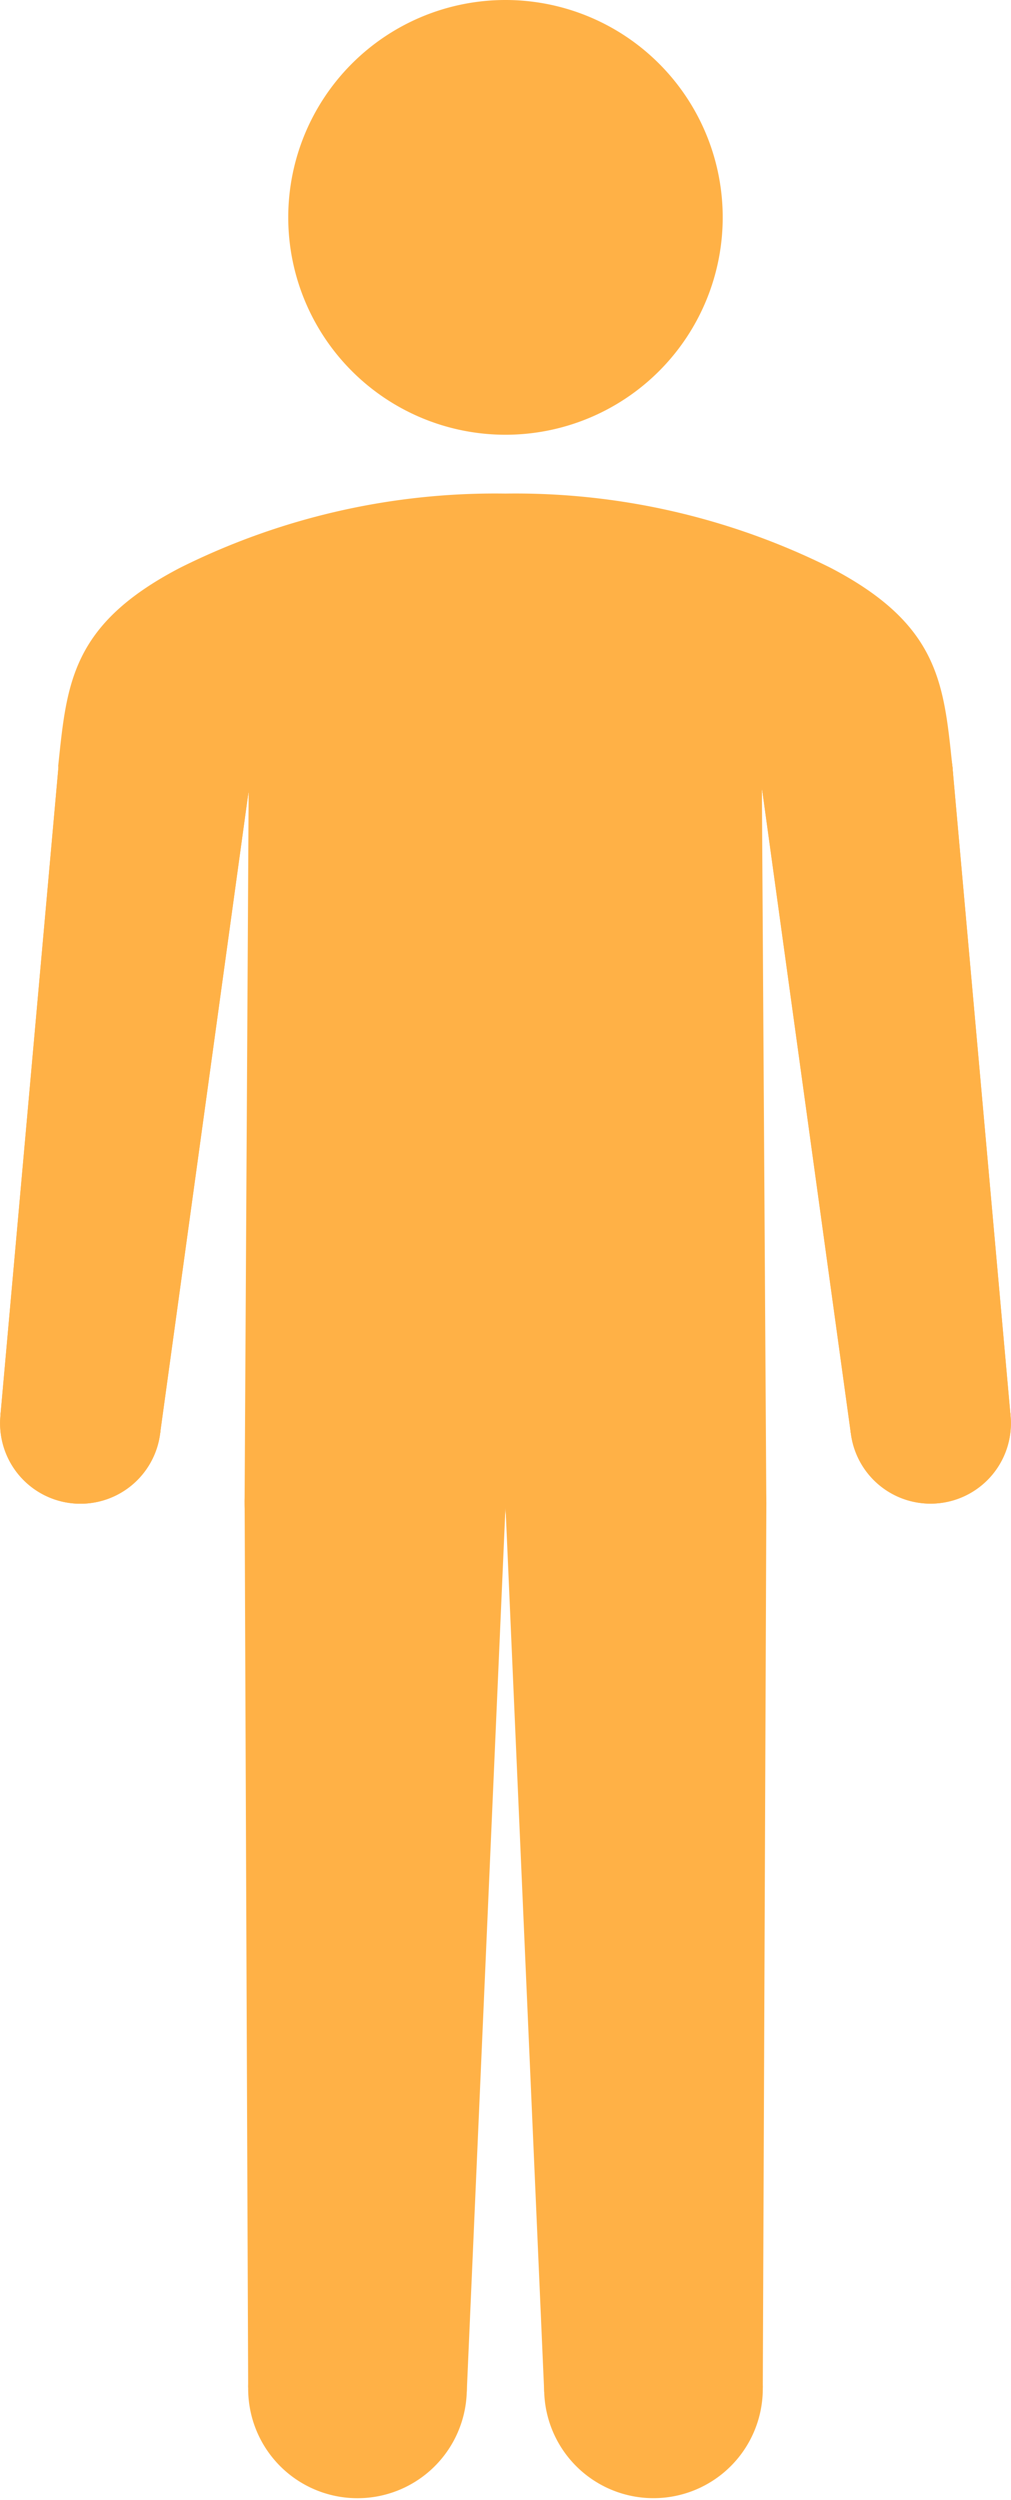
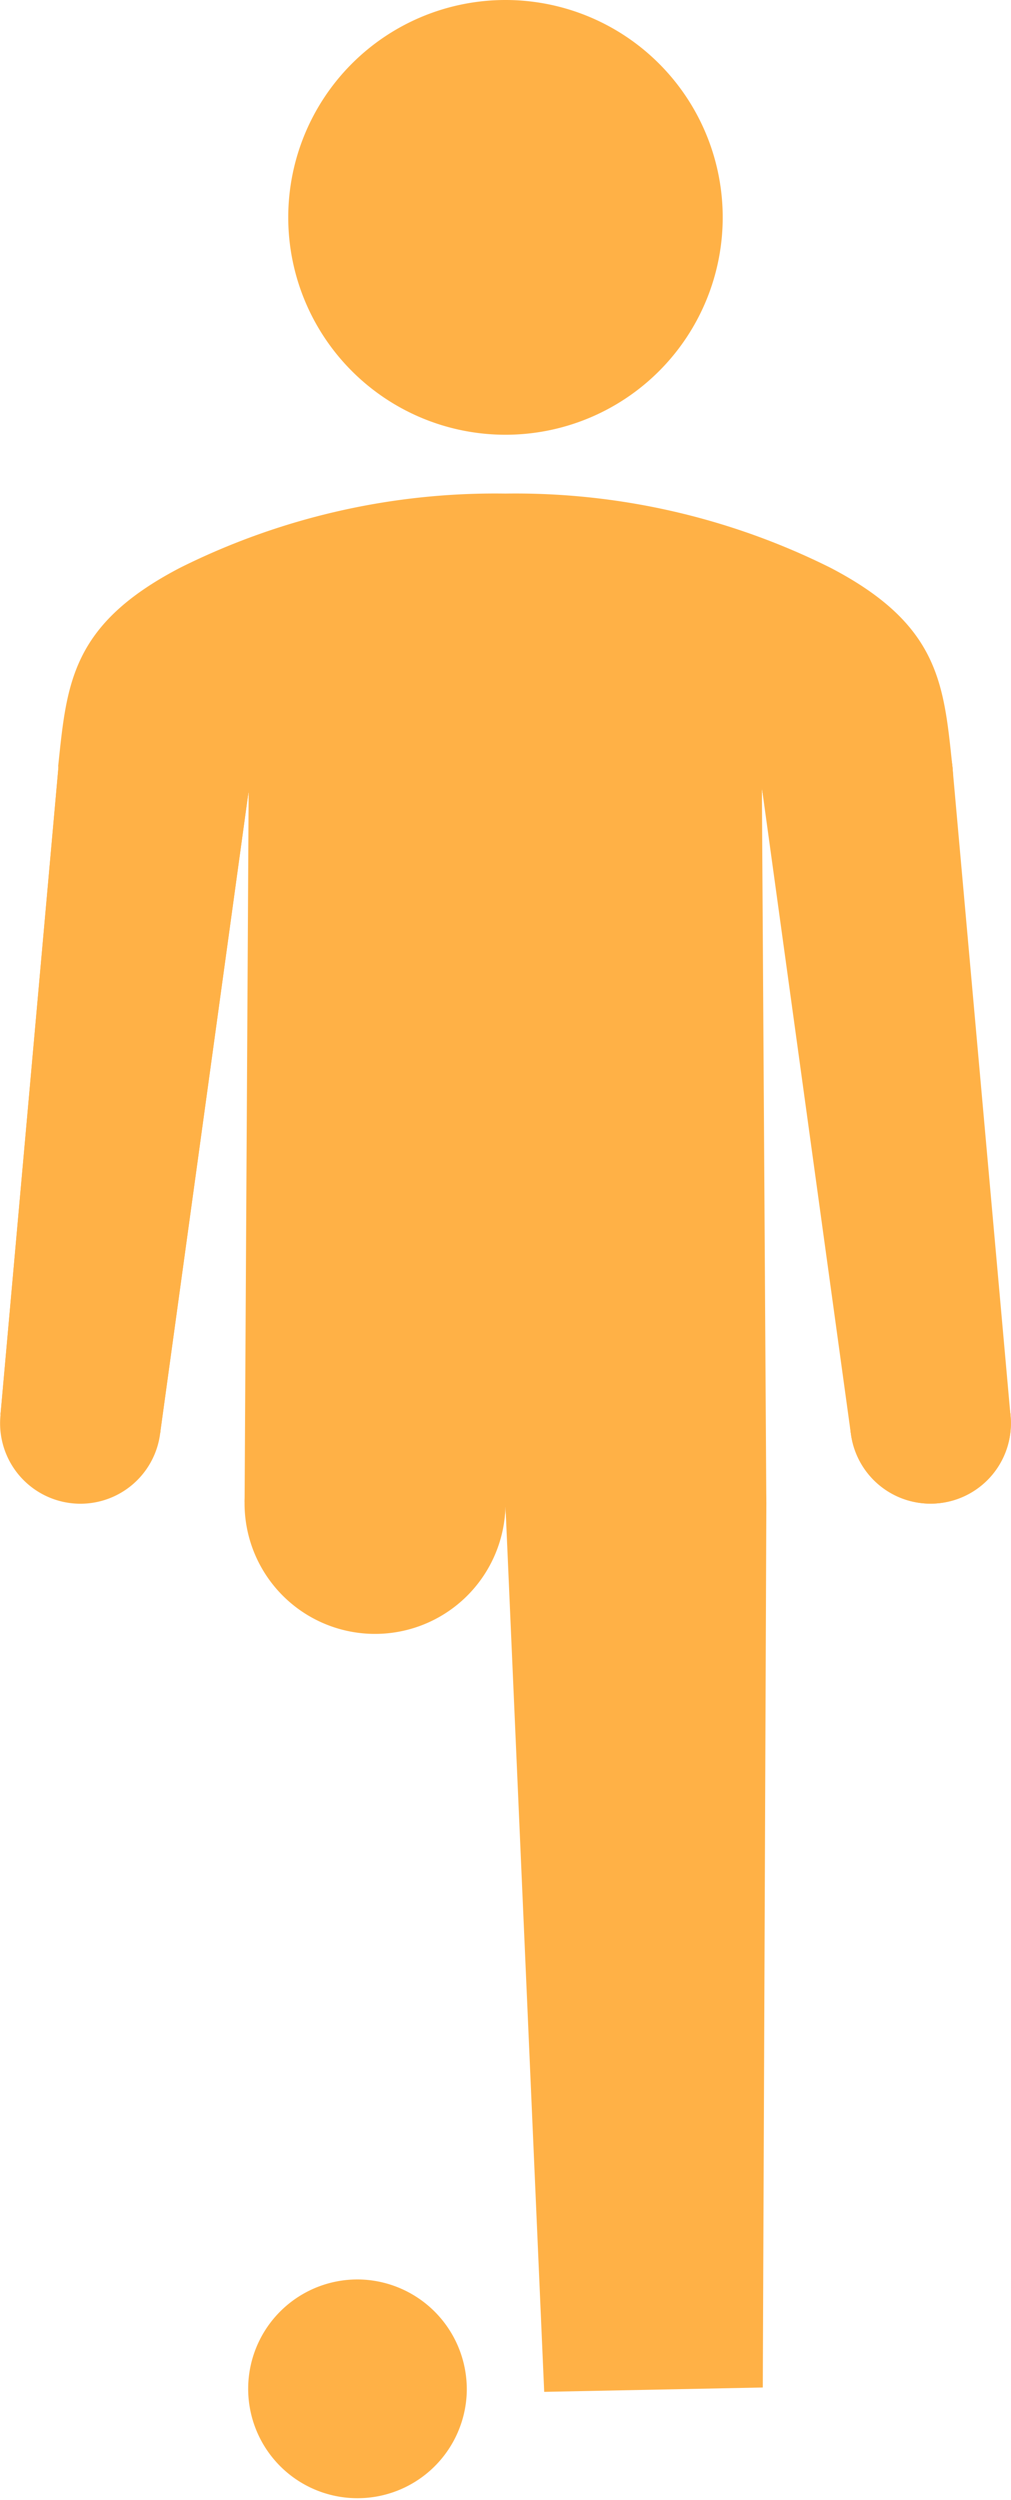
<svg xmlns="http://www.w3.org/2000/svg" width="24.573" height="60.724" viewBox="0 0 24.573 60.724">
  <g transform="translate(-717.426 -12320.391)">
    <path d="M26.252,9.336a5.28,5.28,0,1,1-5.28-5.28,5.28,5.28,0,0,1,5.28,5.28" transform="translate(708.74 12316.335)" fill="#ffb146" />
    <path d="M3.894,79.3a1.953,1.953,0,1,1-1.718-2.176A1.96,1.96,0,0,1,3.894,79.3" transform="translate(717.426 12275.899)" fill="#ffb146" />
    <path d="M7.8,43.7a2.33,2.33,0,1,1-2.05-2.6A2.339,2.339,0,0,1,7.8,43.7" transform="translate(715.681 12295.84)" fill="#ffb146" />
    <path d="M3.91,61.945.029,61.5l1.41-15.747,4.631.526Z" transform="translate(717.409 12293.254)" fill="#ffb146" />
    <path d="M50.178,78.857a1.953,1.953,0,1,1-2.163-1.735,1.961,1.961,0,0,1,2.163,1.735" transform="translate(691.808 12275.899)" fill="#ffb146" />
    <path d="M46.088,43.171a2.33,2.33,0,1,1-2.58-2.07,2.339,2.339,0,0,1,2.58,2.07" transform="translate(694.487 12295.839)" fill="#ffb146" />
    <path d="M47.517,61.5l-3.881.441L41.477,46.282l4.63-.526Z" transform="translate(694.468 12293.254)" fill="#ffb146" />
    <path d="M14.05,55.526l6.34-.126-.108-17.335,4.631-.526c-.212-2.008-.309-3.447-2.968-4.831a17.149,17.149,0,0,0-7.9-1.8,17.146,17.146,0,0,0-7.9,1.8c-2.66,1.383-2.757,2.823-2.968,4.831l4.631.526L7.709,55.4Z" transform="translate(715.662 12301.472)" fill="#ffb146" />
-     <path d="M3.894,79.3a1.953,1.953,0,1,1-1.718-2.176A1.96,1.96,0,0,1,3.894,79.3" transform="translate(717.426 12275.899)" fill="#ffb146" />
    <path d="M7.8,43.7a2.33,2.33,0,1,1-2.05-2.6A2.34,2.34,0,0,1,7.8,43.7" transform="translate(715.681 12295.84)" fill="#ffb146" />
    <path d="M3.91,61.944.029,61.5l1.41-15.747,4.631.526Z" transform="translate(717.409 12293.254)" fill="#ffb146" />
    <path d="M50.179,78.857a1.953,1.953,0,1,1-2.163-1.735,1.96,1.96,0,0,1,2.163,1.735" transform="translate(691.807 12275.899)" fill="#ffb146" />
    <path d="M46.088,43.171a2.33,2.33,0,1,1-2.58-2.07,2.34,2.34,0,0,1,2.58,2.07" transform="translate(694.487 12295.839)" fill="#ffb146" />
-     <path d="M47.517,61.5l-3.881.441-2.16-15.662,4.63-.526Z" transform="translate(694.469 12293.254)" fill="#ffb146" />
+     <path d="M47.517,61.5Z" transform="translate(694.469 12293.254)" fill="#ffb146" />
    <path d="M18.823,130.791a2.657,2.657,0,1,1-2.6-2.73,2.668,2.668,0,0,1,2.6,2.73" transform="translate(709.948 12247.698)" fill="#ffb146" />
    <path d="M19.655,82a3.171,3.171,0,1,1-3.106-3.258A3.182,3.182,0,0,1,19.655,82" transform="translate(710.056 12274.995)" fill="#ffb146" />
-     <path d="M18.716,107.377l-5.313-.106-.086-21.512,6.34.126Z" transform="translate(710.055 12271.112)" fill="#ffb146" />
-     <path d="M34.937,130.685a2.657,2.657,0,1,1-2.71-2.625,2.668,2.668,0,0,1,2.71,2.625" transform="translate(701.029 12247.698)" fill="#ffb146" />
    <path d="M33.857,81.876a3.171,3.171,0,1,1-3.233-3.132,3.183,3.183,0,0,1,3.233,3.132" transform="translate(702.195 12274.995)" fill="#ffb146" />
    <path d="M33.772,107.272l-5.313.106-.94-21.492,6.34-.126Z" transform="translate(702.194 12271.111)" fill="#ffb146" />
  </g>
</svg>